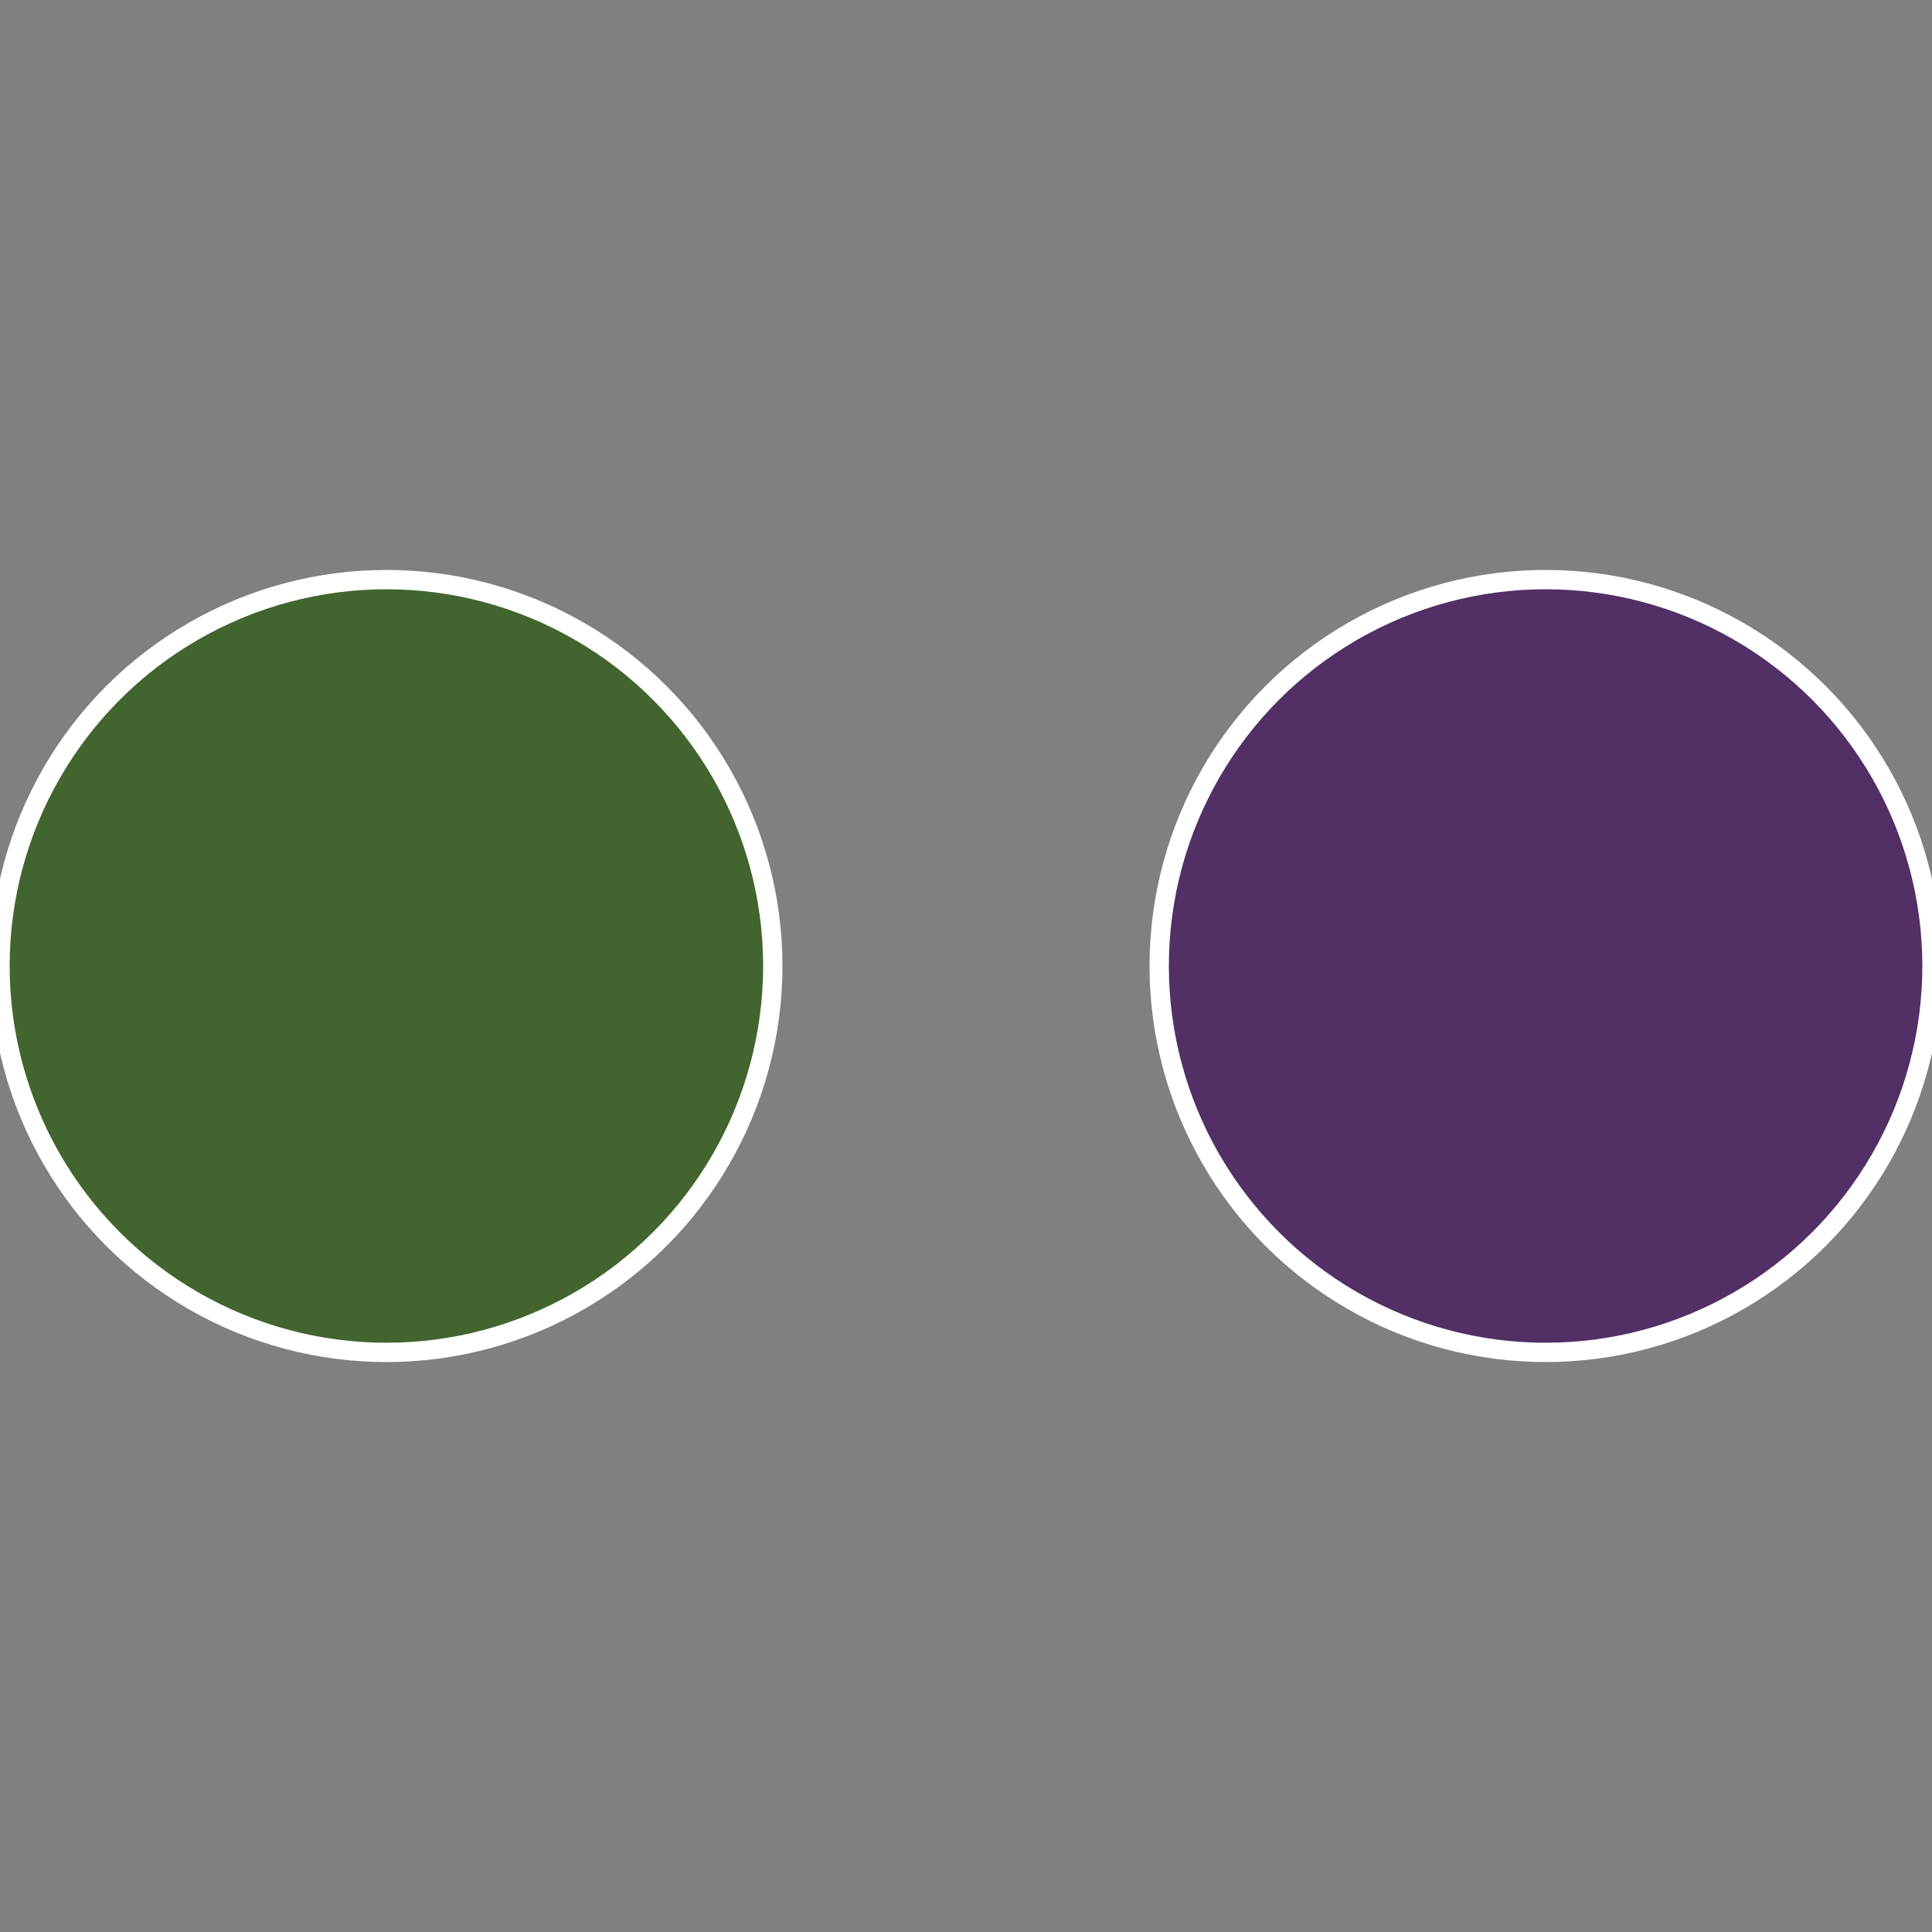
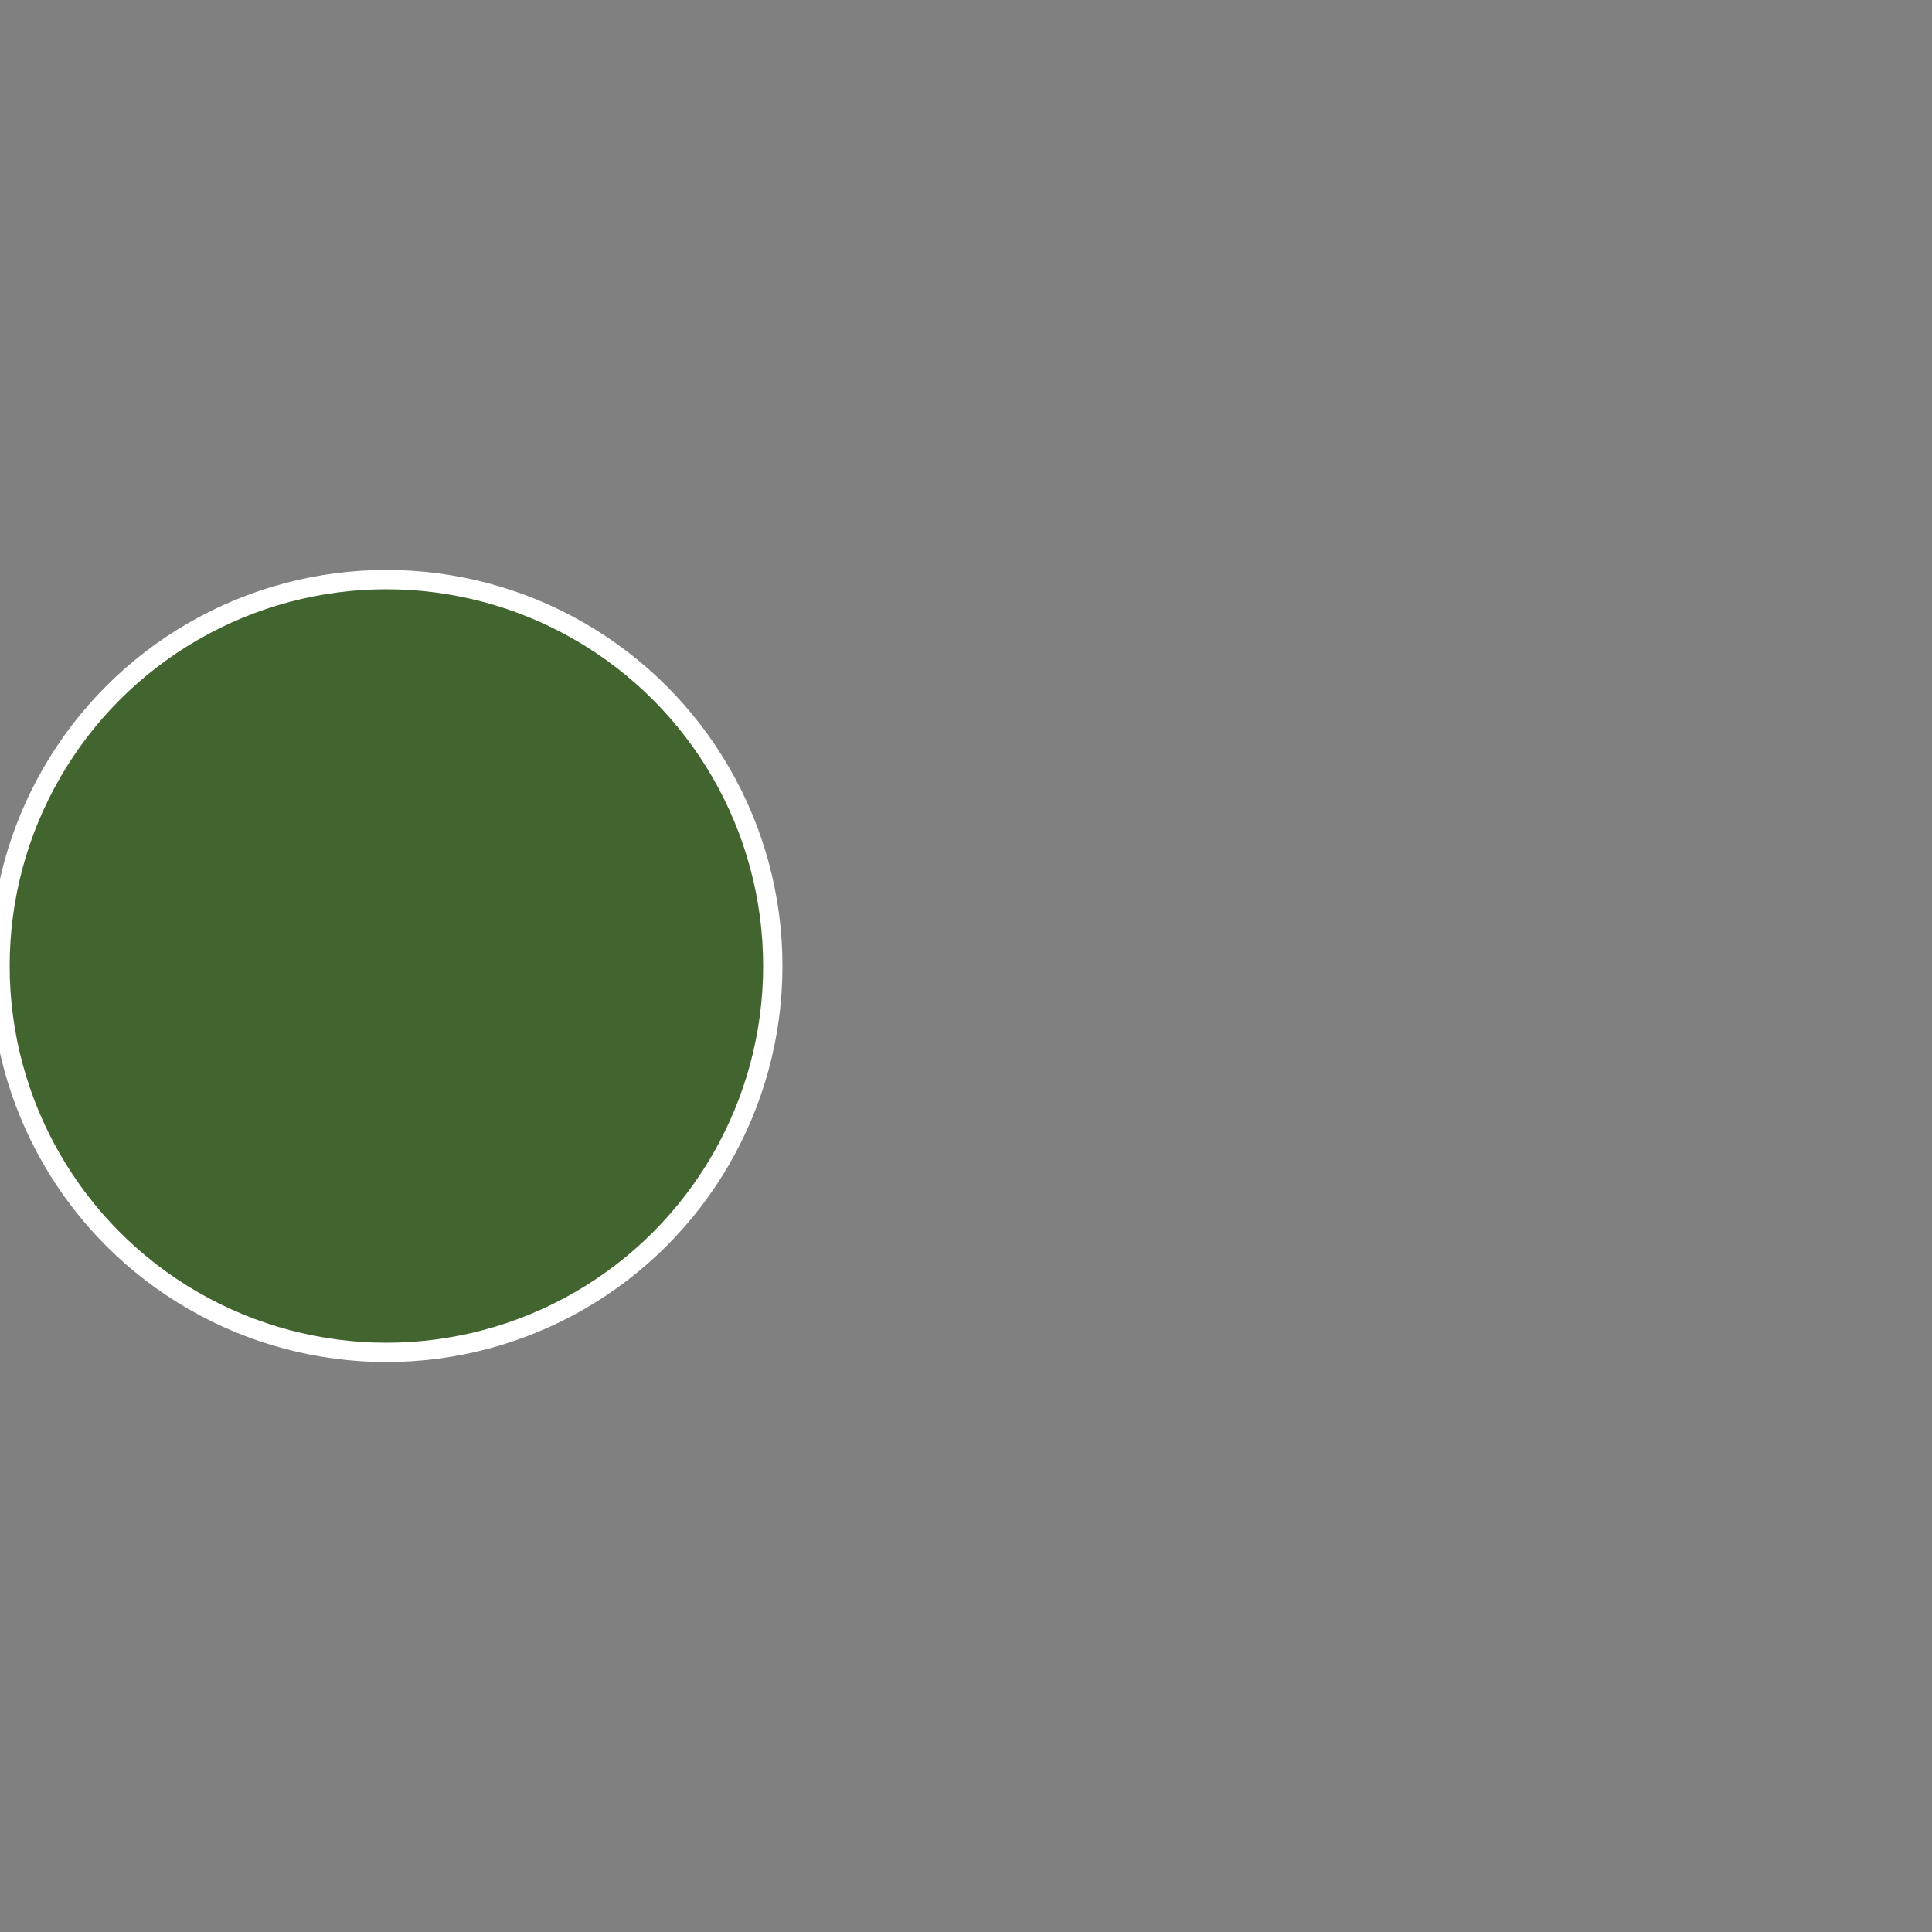
<svg xmlns="http://www.w3.org/2000/svg" width="500" height="500" viewBox="-1 -1 2 2">
  <rect x="-1" y="-1" width="2" height="2" fill="#808080" stroke="none" />
-   <circle cx="0.6" cy="0" r="0.4" fill="#522f65" stroke="#fff" stroke-width="1%" />
  <circle cx="-0.6" cy="7.3478807948841E-17" r="0.4" fill="#42652f" stroke="#fff" stroke-width="1%" />
</svg>